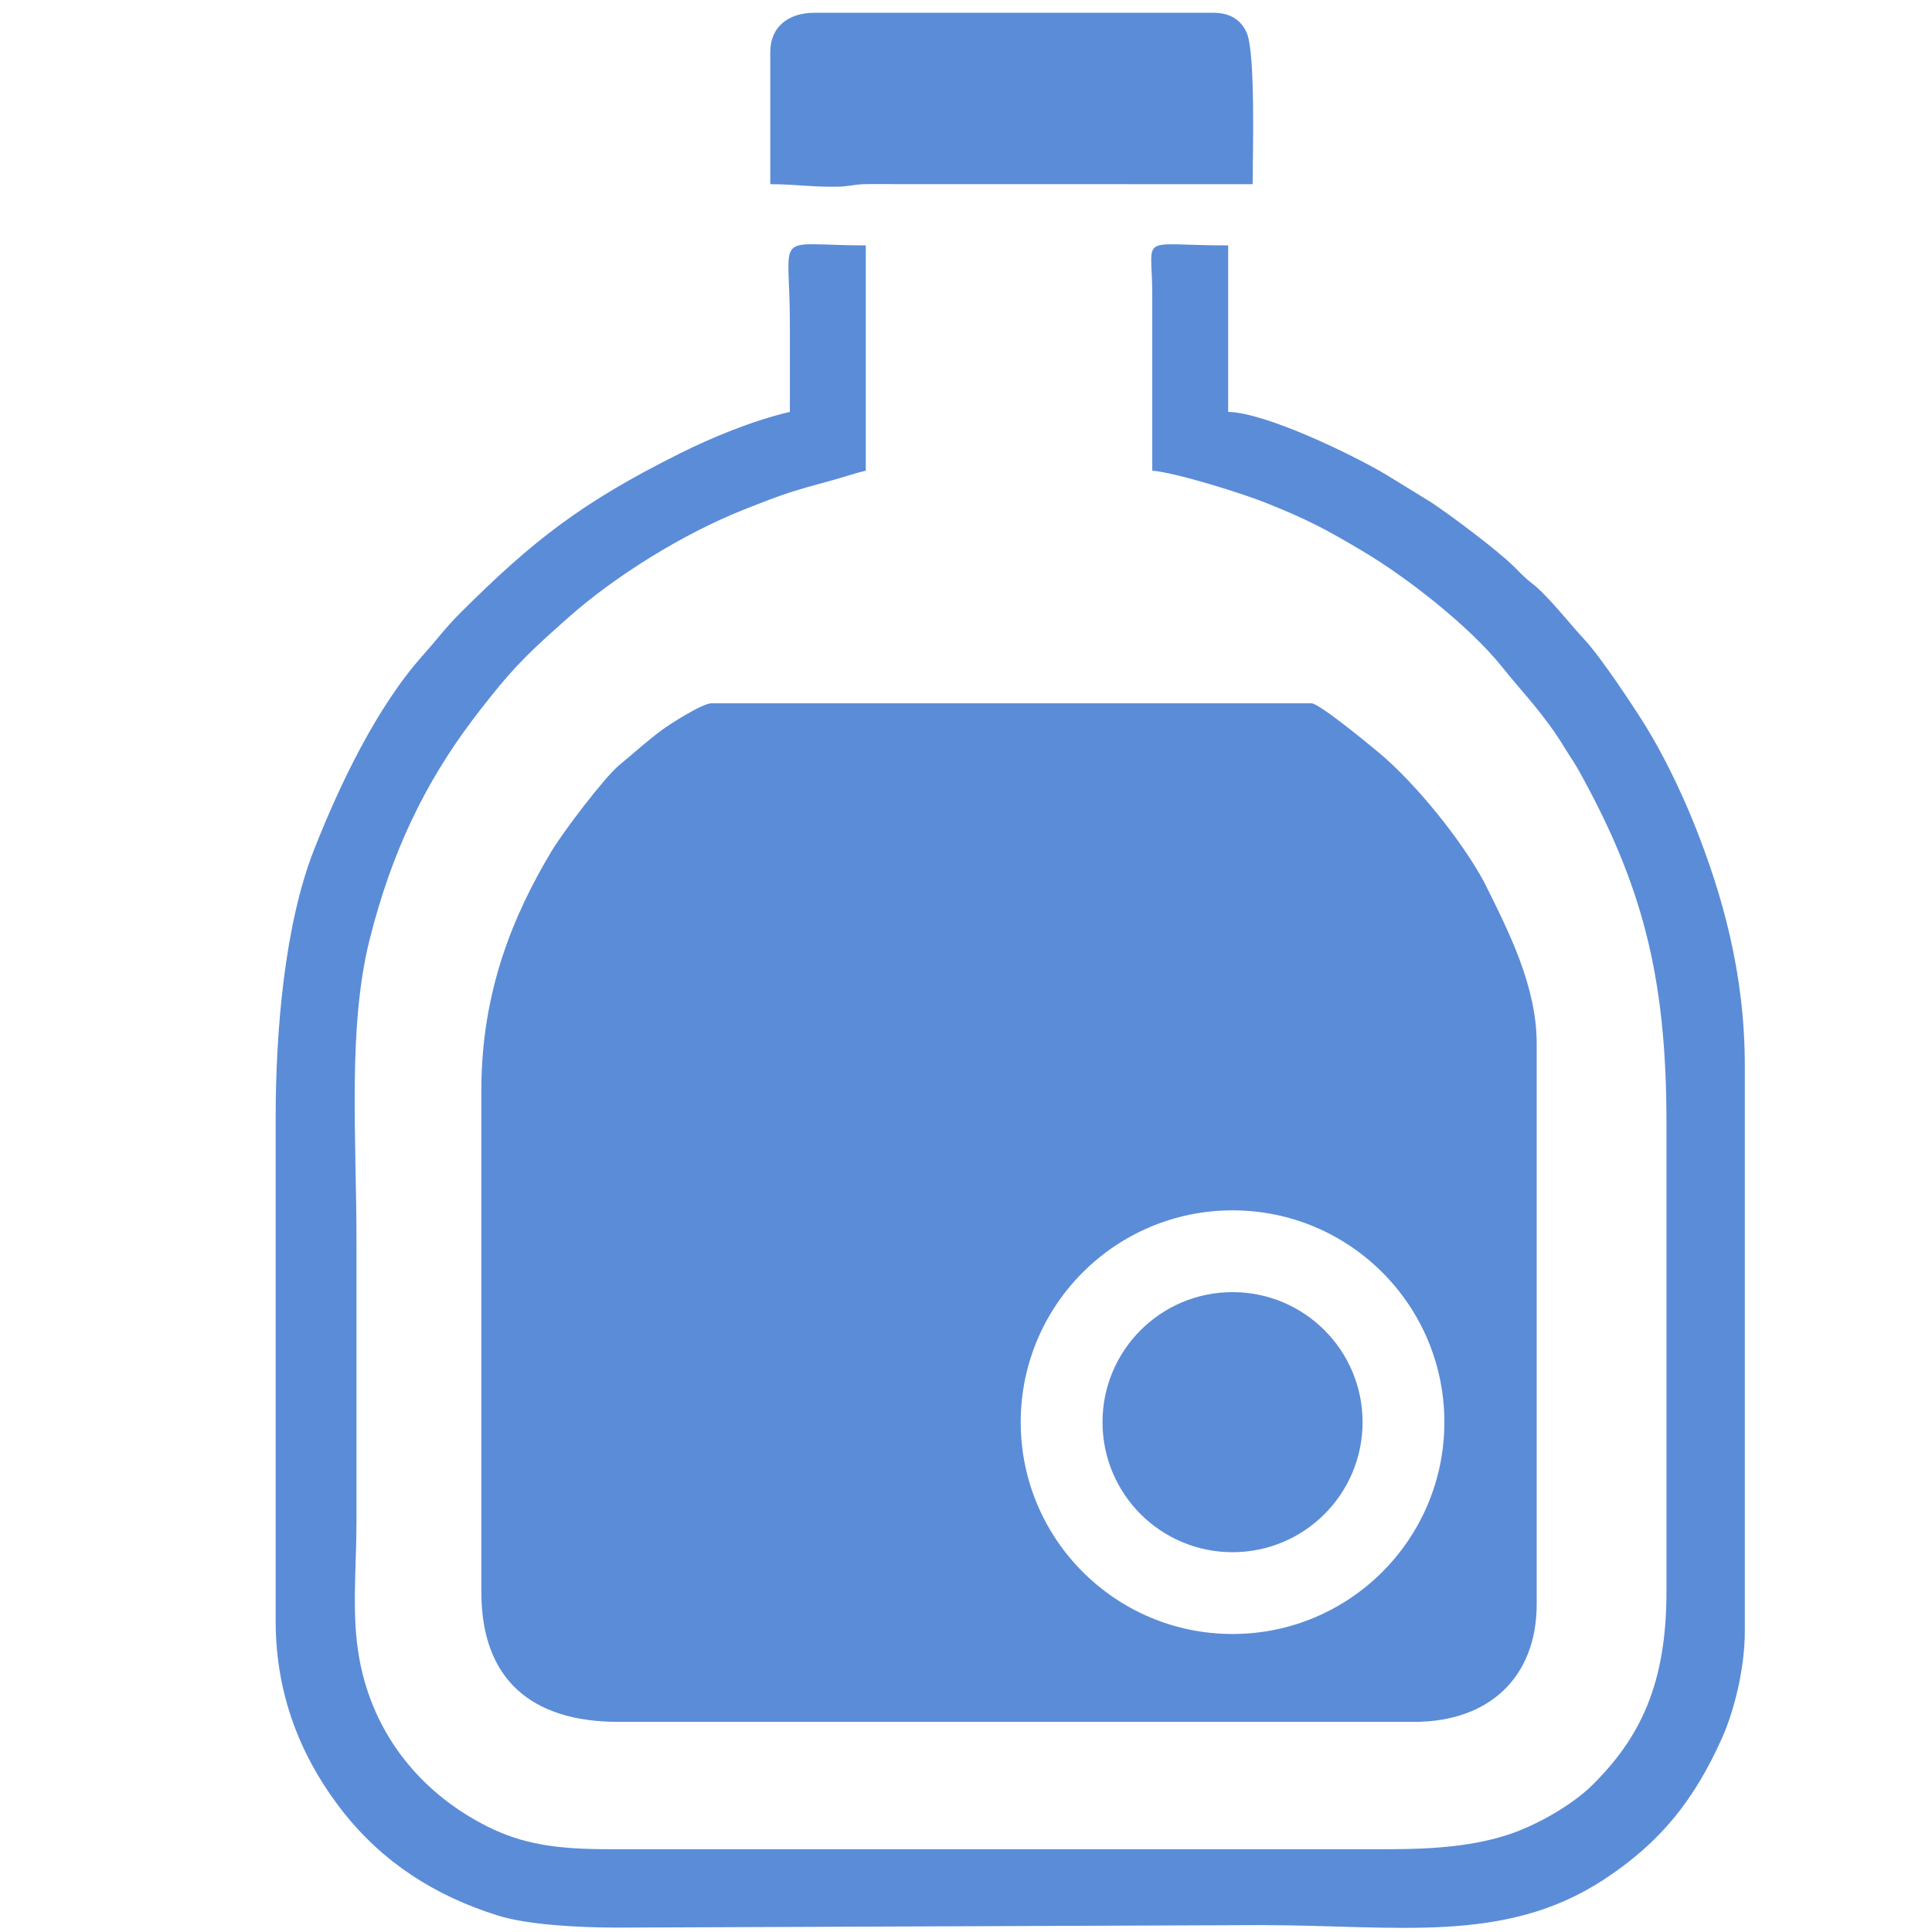
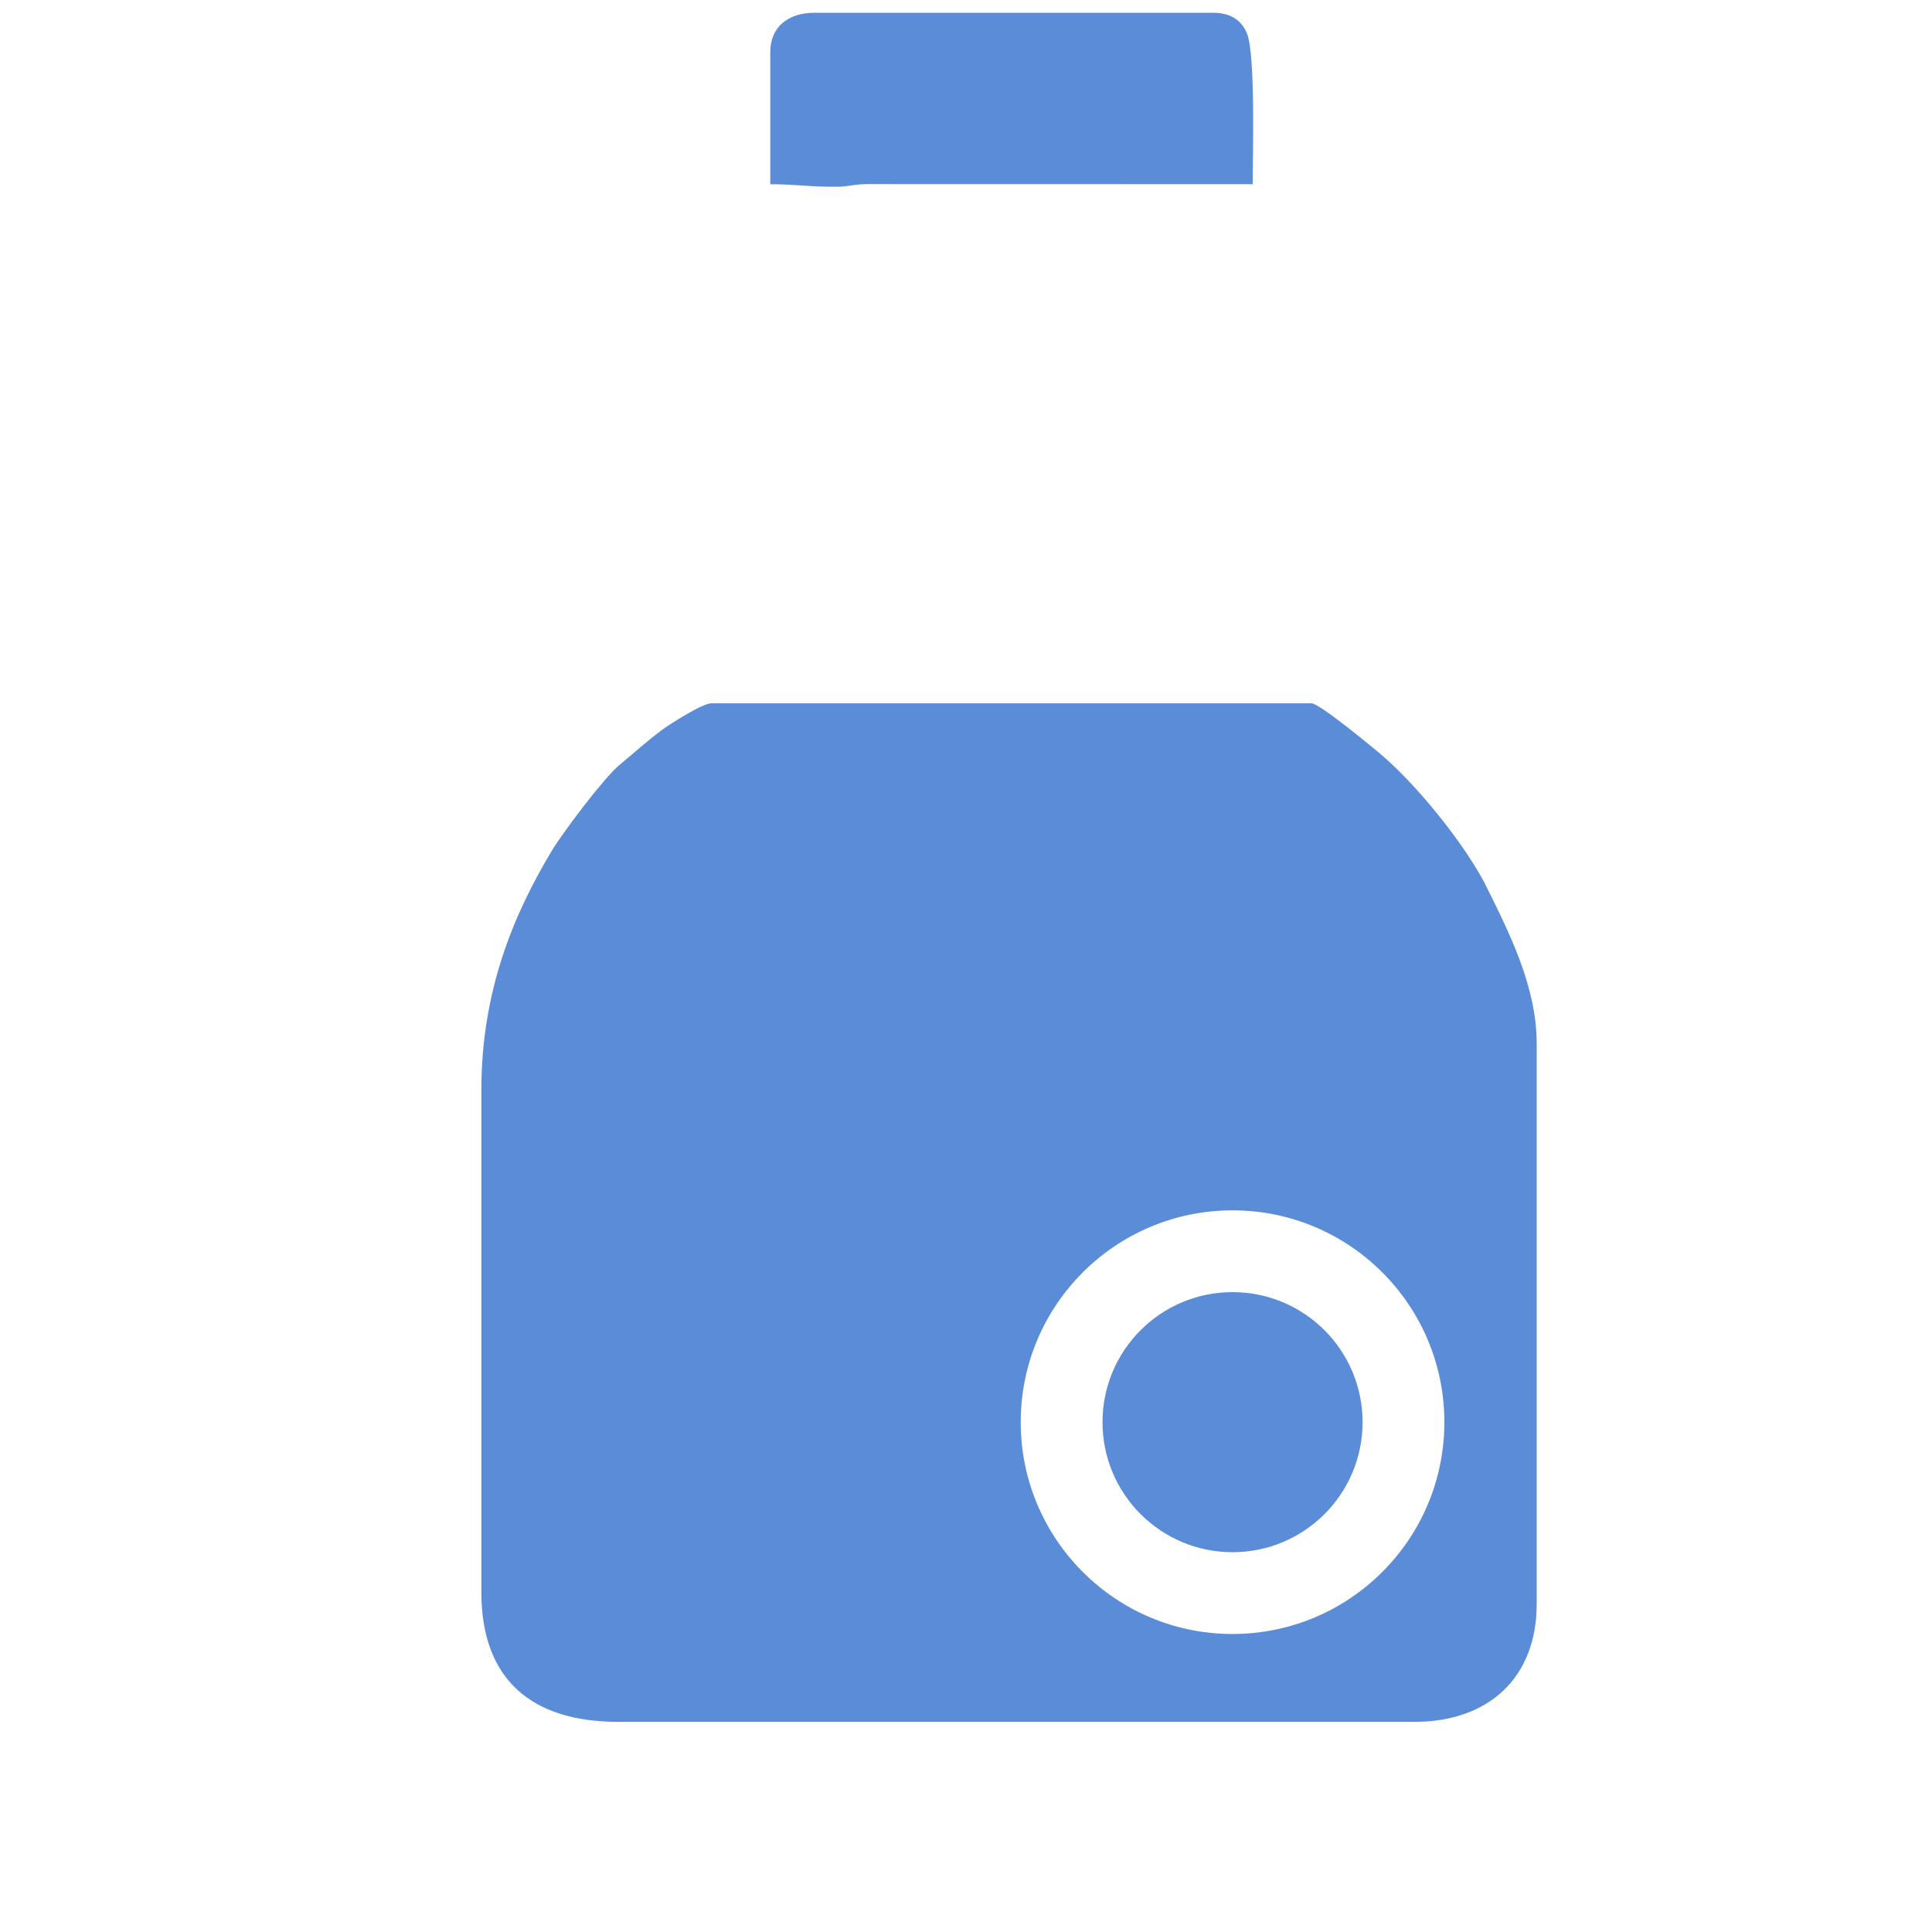
<svg xmlns="http://www.w3.org/2000/svg" xml:space="preserve" width="100mm" height="100mm" version="1.1" style="shape-rendering:geometricPrecision; text-rendering:geometricPrecision; image-rendering:optimizeQuality; fill-rule:evenodd; clip-rule:evenodd" viewBox="0 0 10000 10000">
  <defs>
    <style type="text/css"> .fil0 {fill:#5B8CD7} </style>
  </defs>
  <g id="Слой_x0020_1">
    <g id="_105553625493568">
      <path class="fil0" d="M2491.5 5642.59l0 2598.1c0,450.29 257.58,671.7 709.73,671.7l4118.93 0c389.59,0 633.68,-233.63 633.68,-608.34l0 -2902.26c0,-297.31 -143.75,-578.93 -274.46,-840.82 -117.39,-215.95 -353.81,-507.39 -540.39,-663.61 -45.93,-38.46 -310.58,-257.21 -351.12,-257.21l-3105.04 0c-47.84,0 -217.16,109.03 -255.51,137.38 -80.73,59.7 -144.6,118.75 -222.47,183.09 -76.43,63.17 -290.63,345.62 -351.31,447.13 -195.08,326.33 -362.04,721.24 -362.04,1234.84zm3888.11 622.13c302.73,0 576.83,122.74 775.24,321.15 198.42,198.41 321.15,472.51 321.15,775.24 0,302.73 -122.73,576.83 -321.15,775.24 -198.41,198.42 -472.51,321.15 -775.24,321.15 -302.73,0 -576.83,-122.73 -775.24,-321.15 -198.41,-198.41 -321.15,-472.51 -321.15,-775.24 0,-302.73 122.74,-576.83 321.15,-775.24 198.41,-198.41 472.51,-321.15 775.24,-321.15zm475.94 620.45c-121.77,-121.77 -290.06,-197.11 -475.94,-197.11 -185.88,0 -354.17,75.34 -475.94,197.11 -121.77,121.77 -197.11,290.06 -197.11,475.94 0,185.88 75.34,354.17 197.11,475.94 121.77,121.78 290.05,197.11 475.94,197.11 185.89,0 354.17,-75.33 475.94,-197.11 121.78,-121.77 197.11,-290.05 197.11,-475.94 0,-185.89 -75.33,-354.17 -197.11,-475.94z" />
-       <path class="fil0" d="M4088.38 2131.99c-194.67,45.36 -408.72,134.63 -570.31,215.45 -507.62,253.89 -756.1,446.83 -1137.46,826.96 -72.53,72.29 -122.15,139.74 -190.02,215.54 -241.18,269.34 -432.13,671.15 -564.61,1006.91 -153.13,388.1 -199.06,940.8 -199.06,1385.15l0 2610.77c0,419.37 159.89,744.74 347.41,983.32 207.57,264.1 477.86,437.36 804.21,539.19 150.91,47.1 409.2,61.42 610.31,61.99l3332.87 -12.97c709.26,0 1264.63,101.58 1779.54,-235.57 298.25,-195.29 469.78,-416.54 611.55,-731.86 62.16,-138.27 118.29,-358.48 118.29,-553.41l0 -2927.61c0,-484.81 -120.23,-895.39 -260.64,-1247.52 -67.6,-169.55 -160.73,-361.06 -251.66,-508.76 -60.63,-98.49 -234.24,-359.73 -314.67,-445.74 -71.14,-76.08 -194.14,-232.06 -268.31,-289.33 -45.85,-35.4 -59.85,-52.38 -98.96,-91.15 -88.57,-87.77 -330.04,-267.48 -427.93,-332.48l-235.46 -144.76c-173.98,-103.12 -620.61,-319.75 -816.51,-324.12l0 -861.8c-474.51,0 -392.88,-66.61 -392.88,253.47l0 912.5c124.93,10.39 469.96,119.4 583.12,164.62 219.81,87.83 313.5,137.47 507.54,252.88 230,136.8 551.23,387.68 719.79,598.27 112.32,140.34 217.49,243.4 326.05,421.7 27.33,44.89 48.5,73.75 72.71,117.38 325.06,585.75 452.25,1060.54 452.25,1816.34l0 2433.34c0,480.36 -139.58,757.1 -383.12,998.29 -106.14,105.11 -288.62,207.84 -429.4,254.99 -178.52,59.79 -383.14,77.44 -619.6,77.44l-4042.88 0c-269.62,0 -445.17,-25.43 -629.49,-118.26 -340.56,-171.51 -586.87,-471.23 -659.89,-860.94 -43.33,-231.23 -16.01,-465.81 -16.01,-719.06l0 -1444.79c0,-541.9 -46.64,-1109.71 68.36,-1566.54 114.66,-455.48 286.29,-807.37 529.13,-1131.12 31.17,-41.56 56.79,-74.15 88.52,-114.26 148.05,-187.14 240.32,-268.54 406.88,-416.9 247.83,-220.75 603.24,-439.1 909.52,-560.63 217.51,-86.3 252.2,-96.42 466.34,-154.66 49.75,-13.54 113.63,-35.57 167.36,-48.09l0 -1165.97c-489.12,0 -392.88,-87.4 -392.88,405.55 0,152.08 0,304.17 0,456.25z" />
      <path class="fil0" d="M3986.99 268.97l0 684.38c128.05,0 210.36,14.84 342.69,13.17 71.94,-0.9 87.68,-13.5 163.82,-13.61l1990.2 0.44c0,-141.22 15.66,-672.38 -29.78,-781.34 -30.15,-72.32 -91.9,-105.82 -173,-105.82l-2065.8 0c-133.4,0 -228.13,71.67 -228.13,202.78z" />
    </g>
  </g>
</svg>